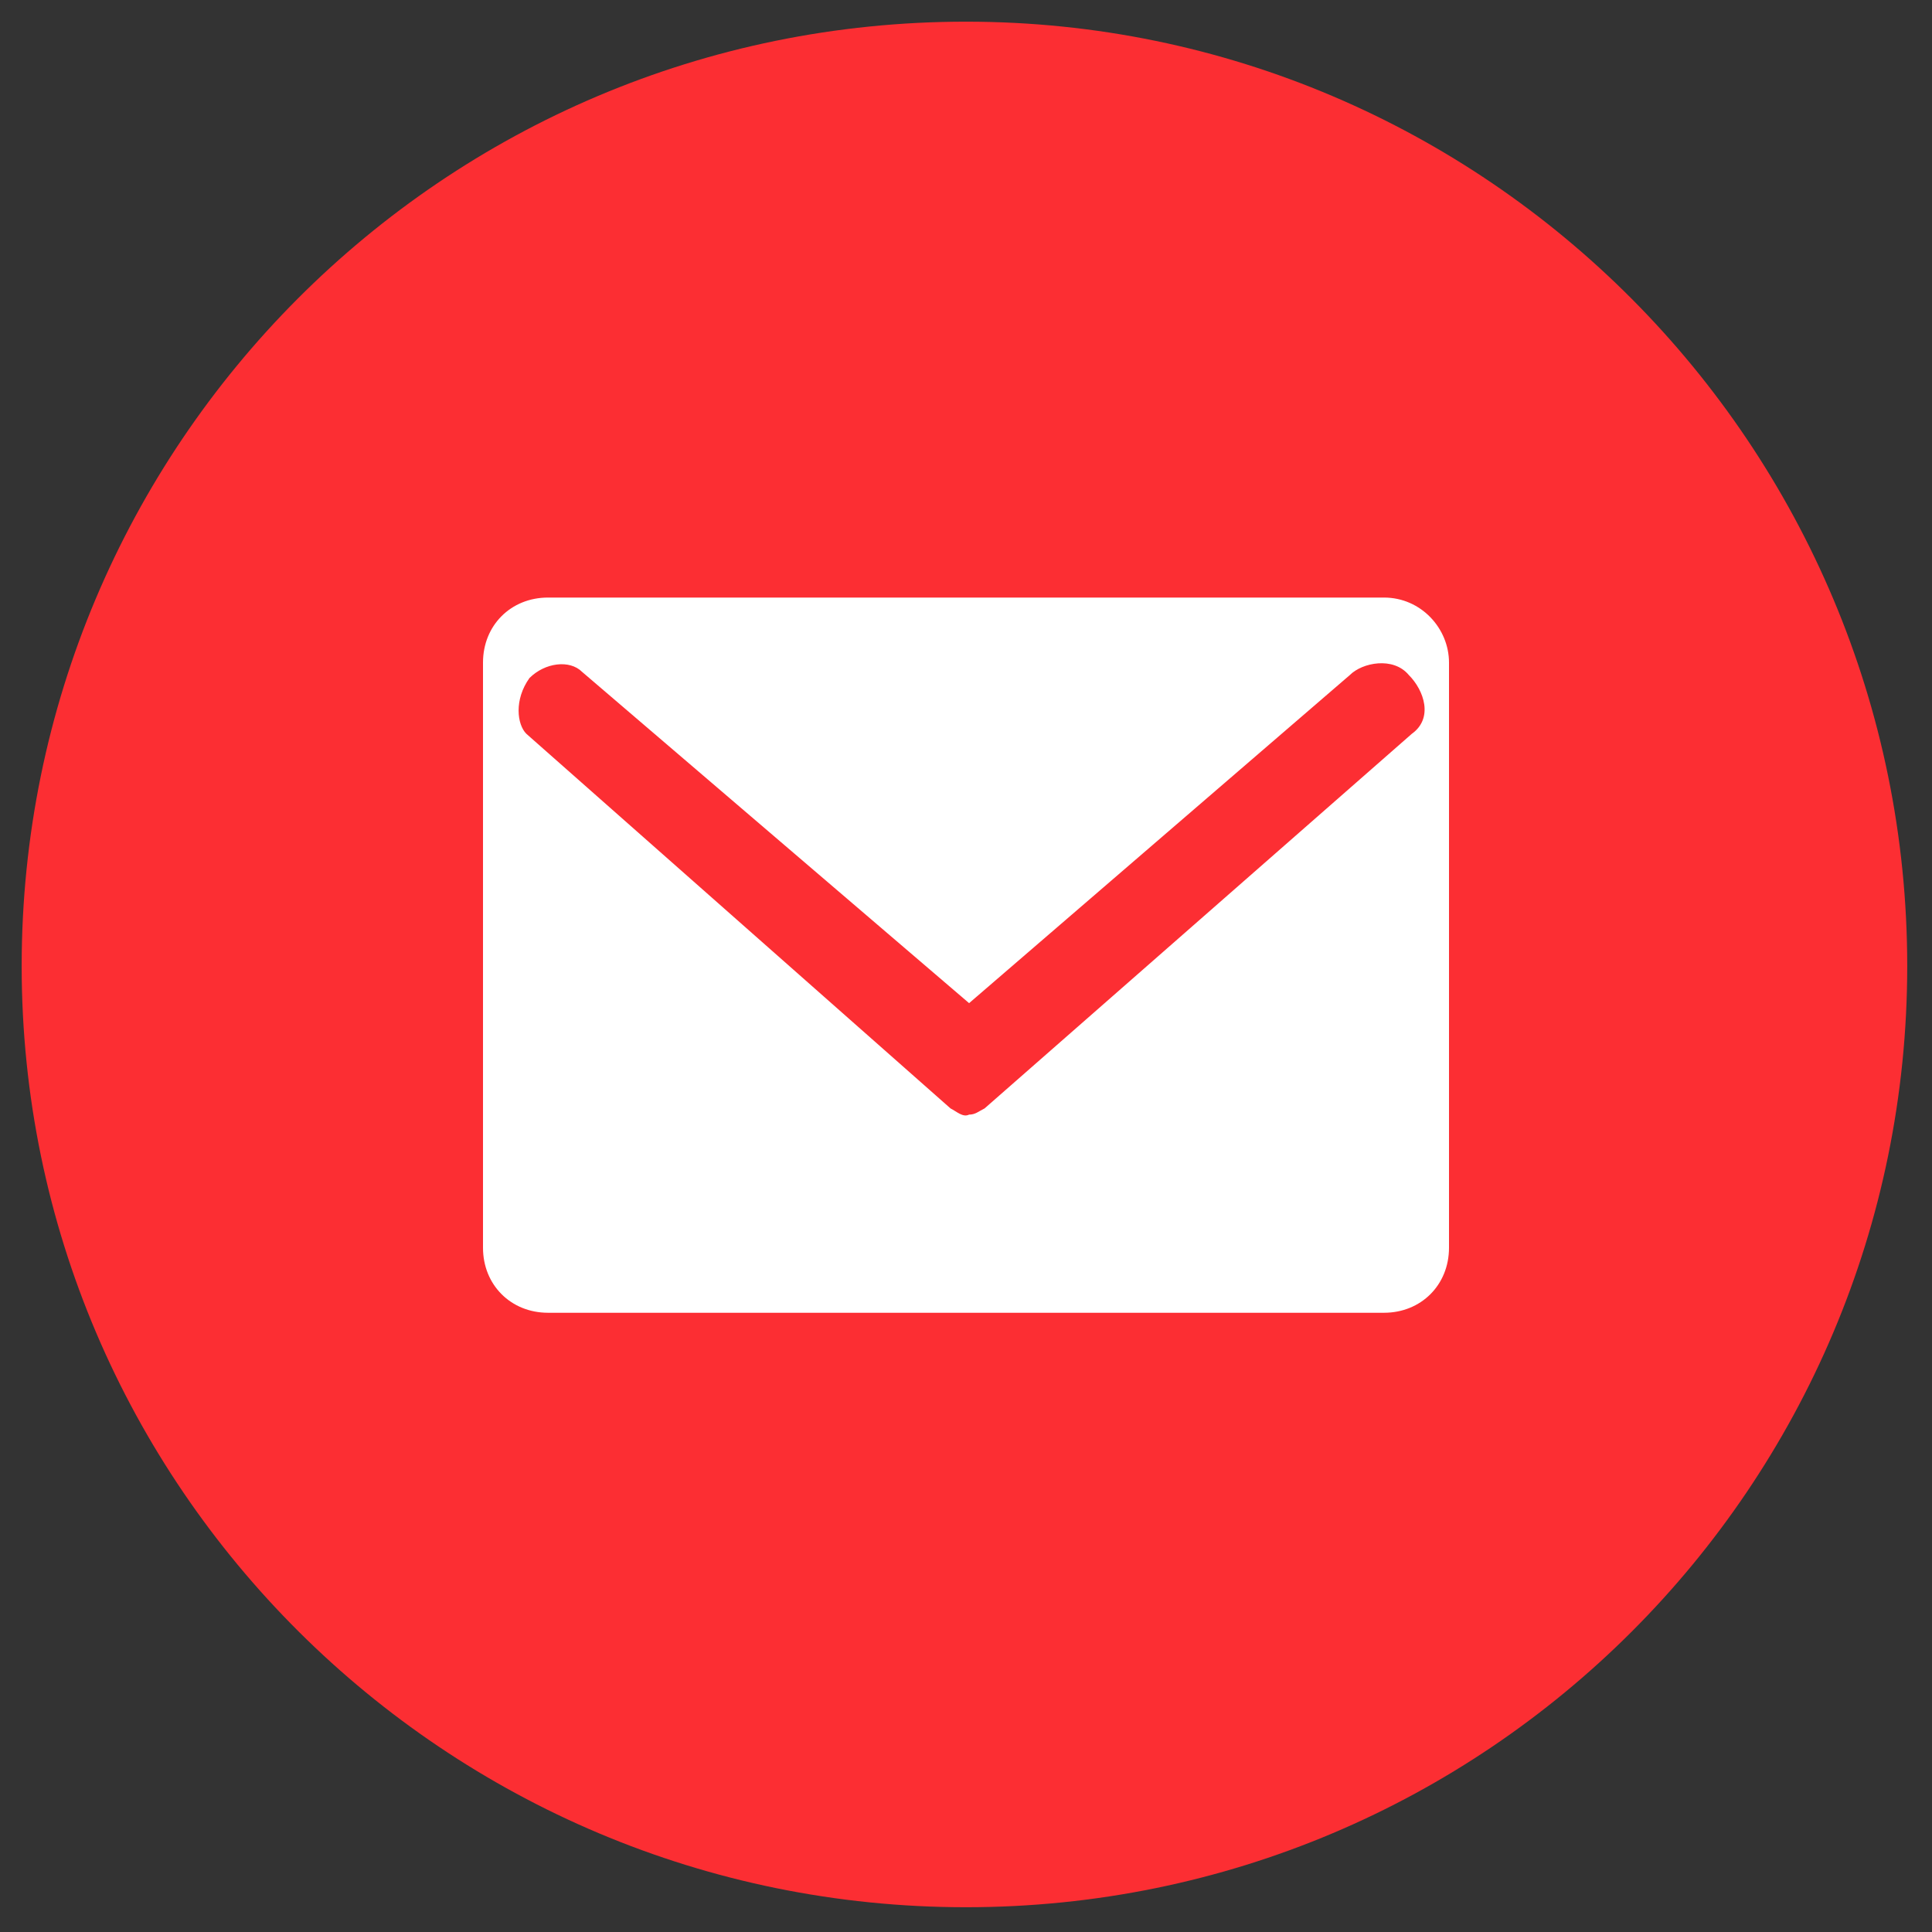
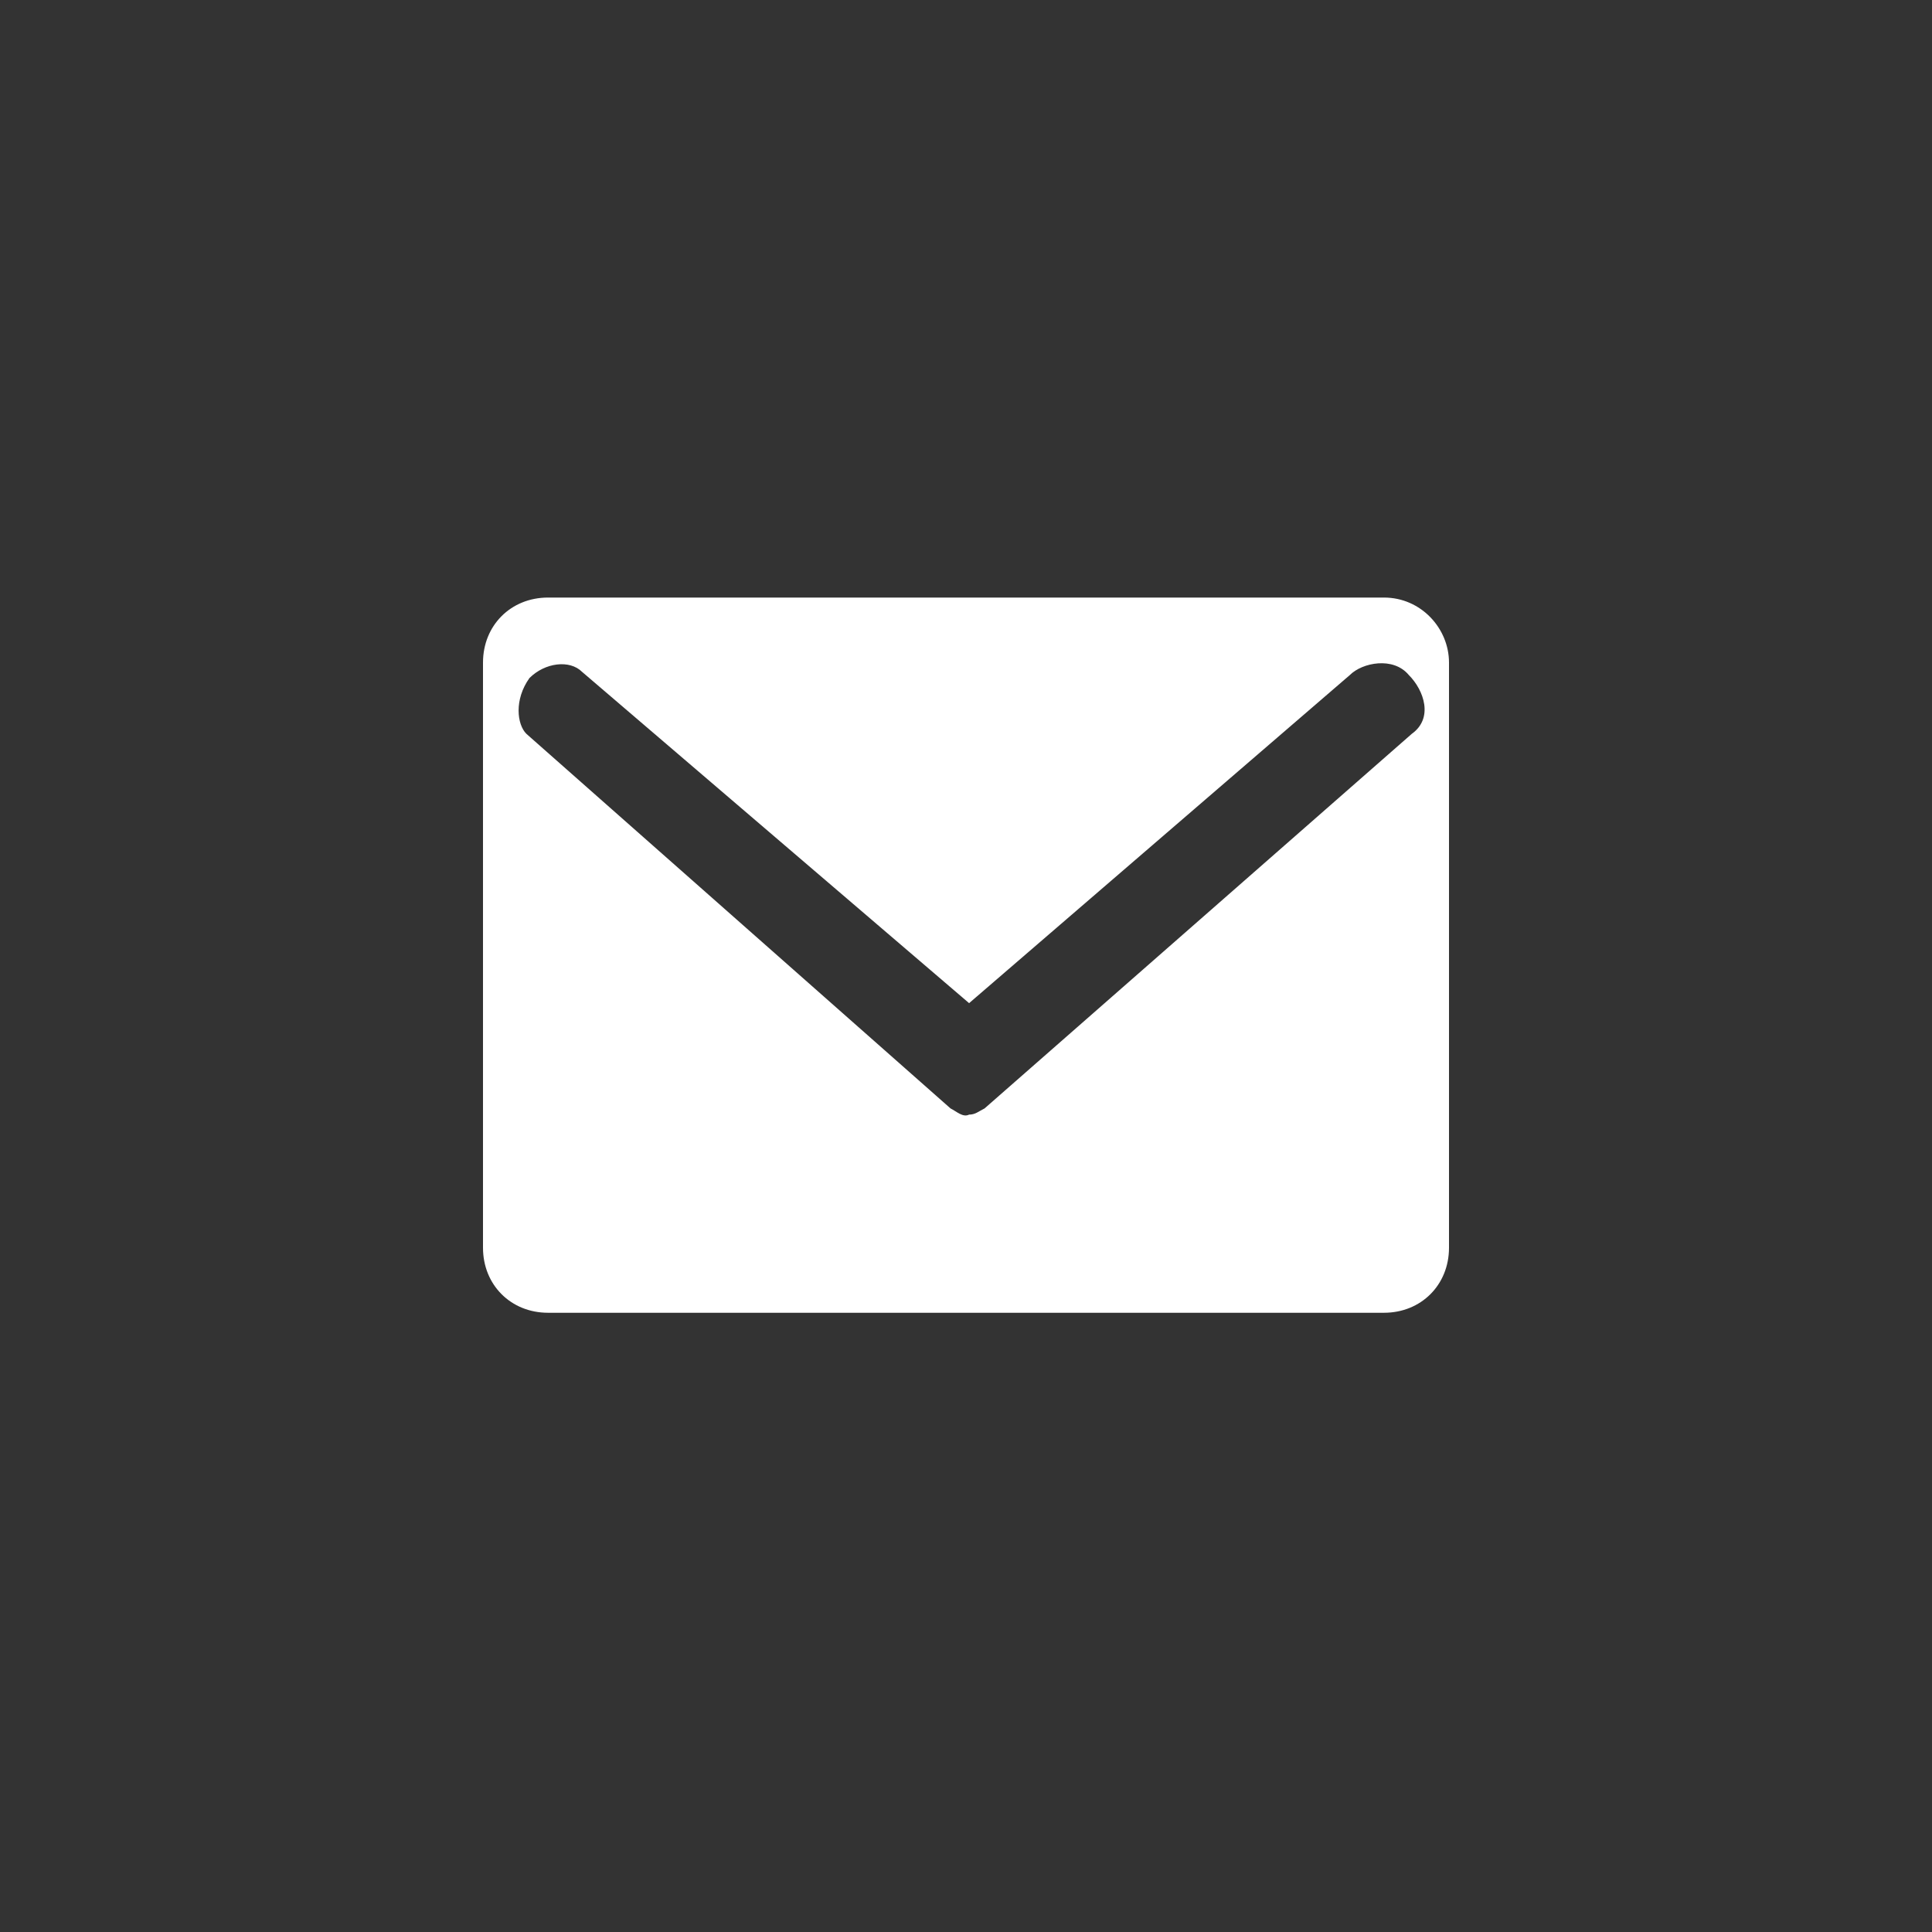
<svg xmlns="http://www.w3.org/2000/svg" version="1.1" id="Capa_1" x="0px" y="0px" viewBox="0 0 62.4 62.4" enable-background="new 0 0 62.4 62.4" xml:space="preserve">
  <rect x="0" y="0" width="62.4" height="62.4" fill="#333333" stroke="none" />
-   <path fill="#FC2E33" d="M61.6,31.2C61.6,48,48,61.6,31.2,61.6C14.4,61.6,0.7,48,0.7,31.2c0-16.8,13.6-30.5,30.5-30.5  C48,0.7,61.6,14.4,61.6,31.2" />
-   <path fill="#FFFFFF" d="M44.7,19.3h-27c-1.2,0-2.1,0.9-2.1,2.1v18.9c0,1.2,0.9,2.1,2.1,2.1h27c1.2,0,2.1-0.9,2.1-2.1V21.4  C46.8,20.3,45.9,19.3,44.7,19.3 M17,23.7c-0.3-0.3-0.4-1.1,0.1-1.8c0.5-0.5,1.3-0.6,1.7-0.2l12.5,10.7l12.3-10.6  c0.4-0.4,1.4-0.6,1.9,0c0.5,0.5,0.8,1.4,0.1,1.9L31.8,35.8c-0.2,0.1-0.3,0.2-0.5,0.2c-0.2,0.1-0.4-0.1-0.6-0.2L17,23.7z" />
+   <path fill="#FFFFFF" d="M44.7,19.3h-27c-1.2,0-2.1,0.9-2.1,2.1v18.9c0,1.2,0.9,2.1,2.1,2.1h27c1.2,0,2.1-0.9,2.1-2.1V21.4  C46.8,20.3,45.9,19.3,44.7,19.3 M17,23.7c-0.3-0.3-0.4-1.1,0.1-1.8c0.5-0.5,1.3-0.6,1.7-0.2l12.5,10.7l12.3-10.6  c0.4-0.4,1.4-0.6,1.9,0c0.5,0.5,0.8,1.4,0.1,1.9L31.8,35.8c-0.2,0.1-0.3,0.2-0.5,0.2c-0.2,0.1-0.4-0.1-0.6-0.2L17,23.7" />
</svg>